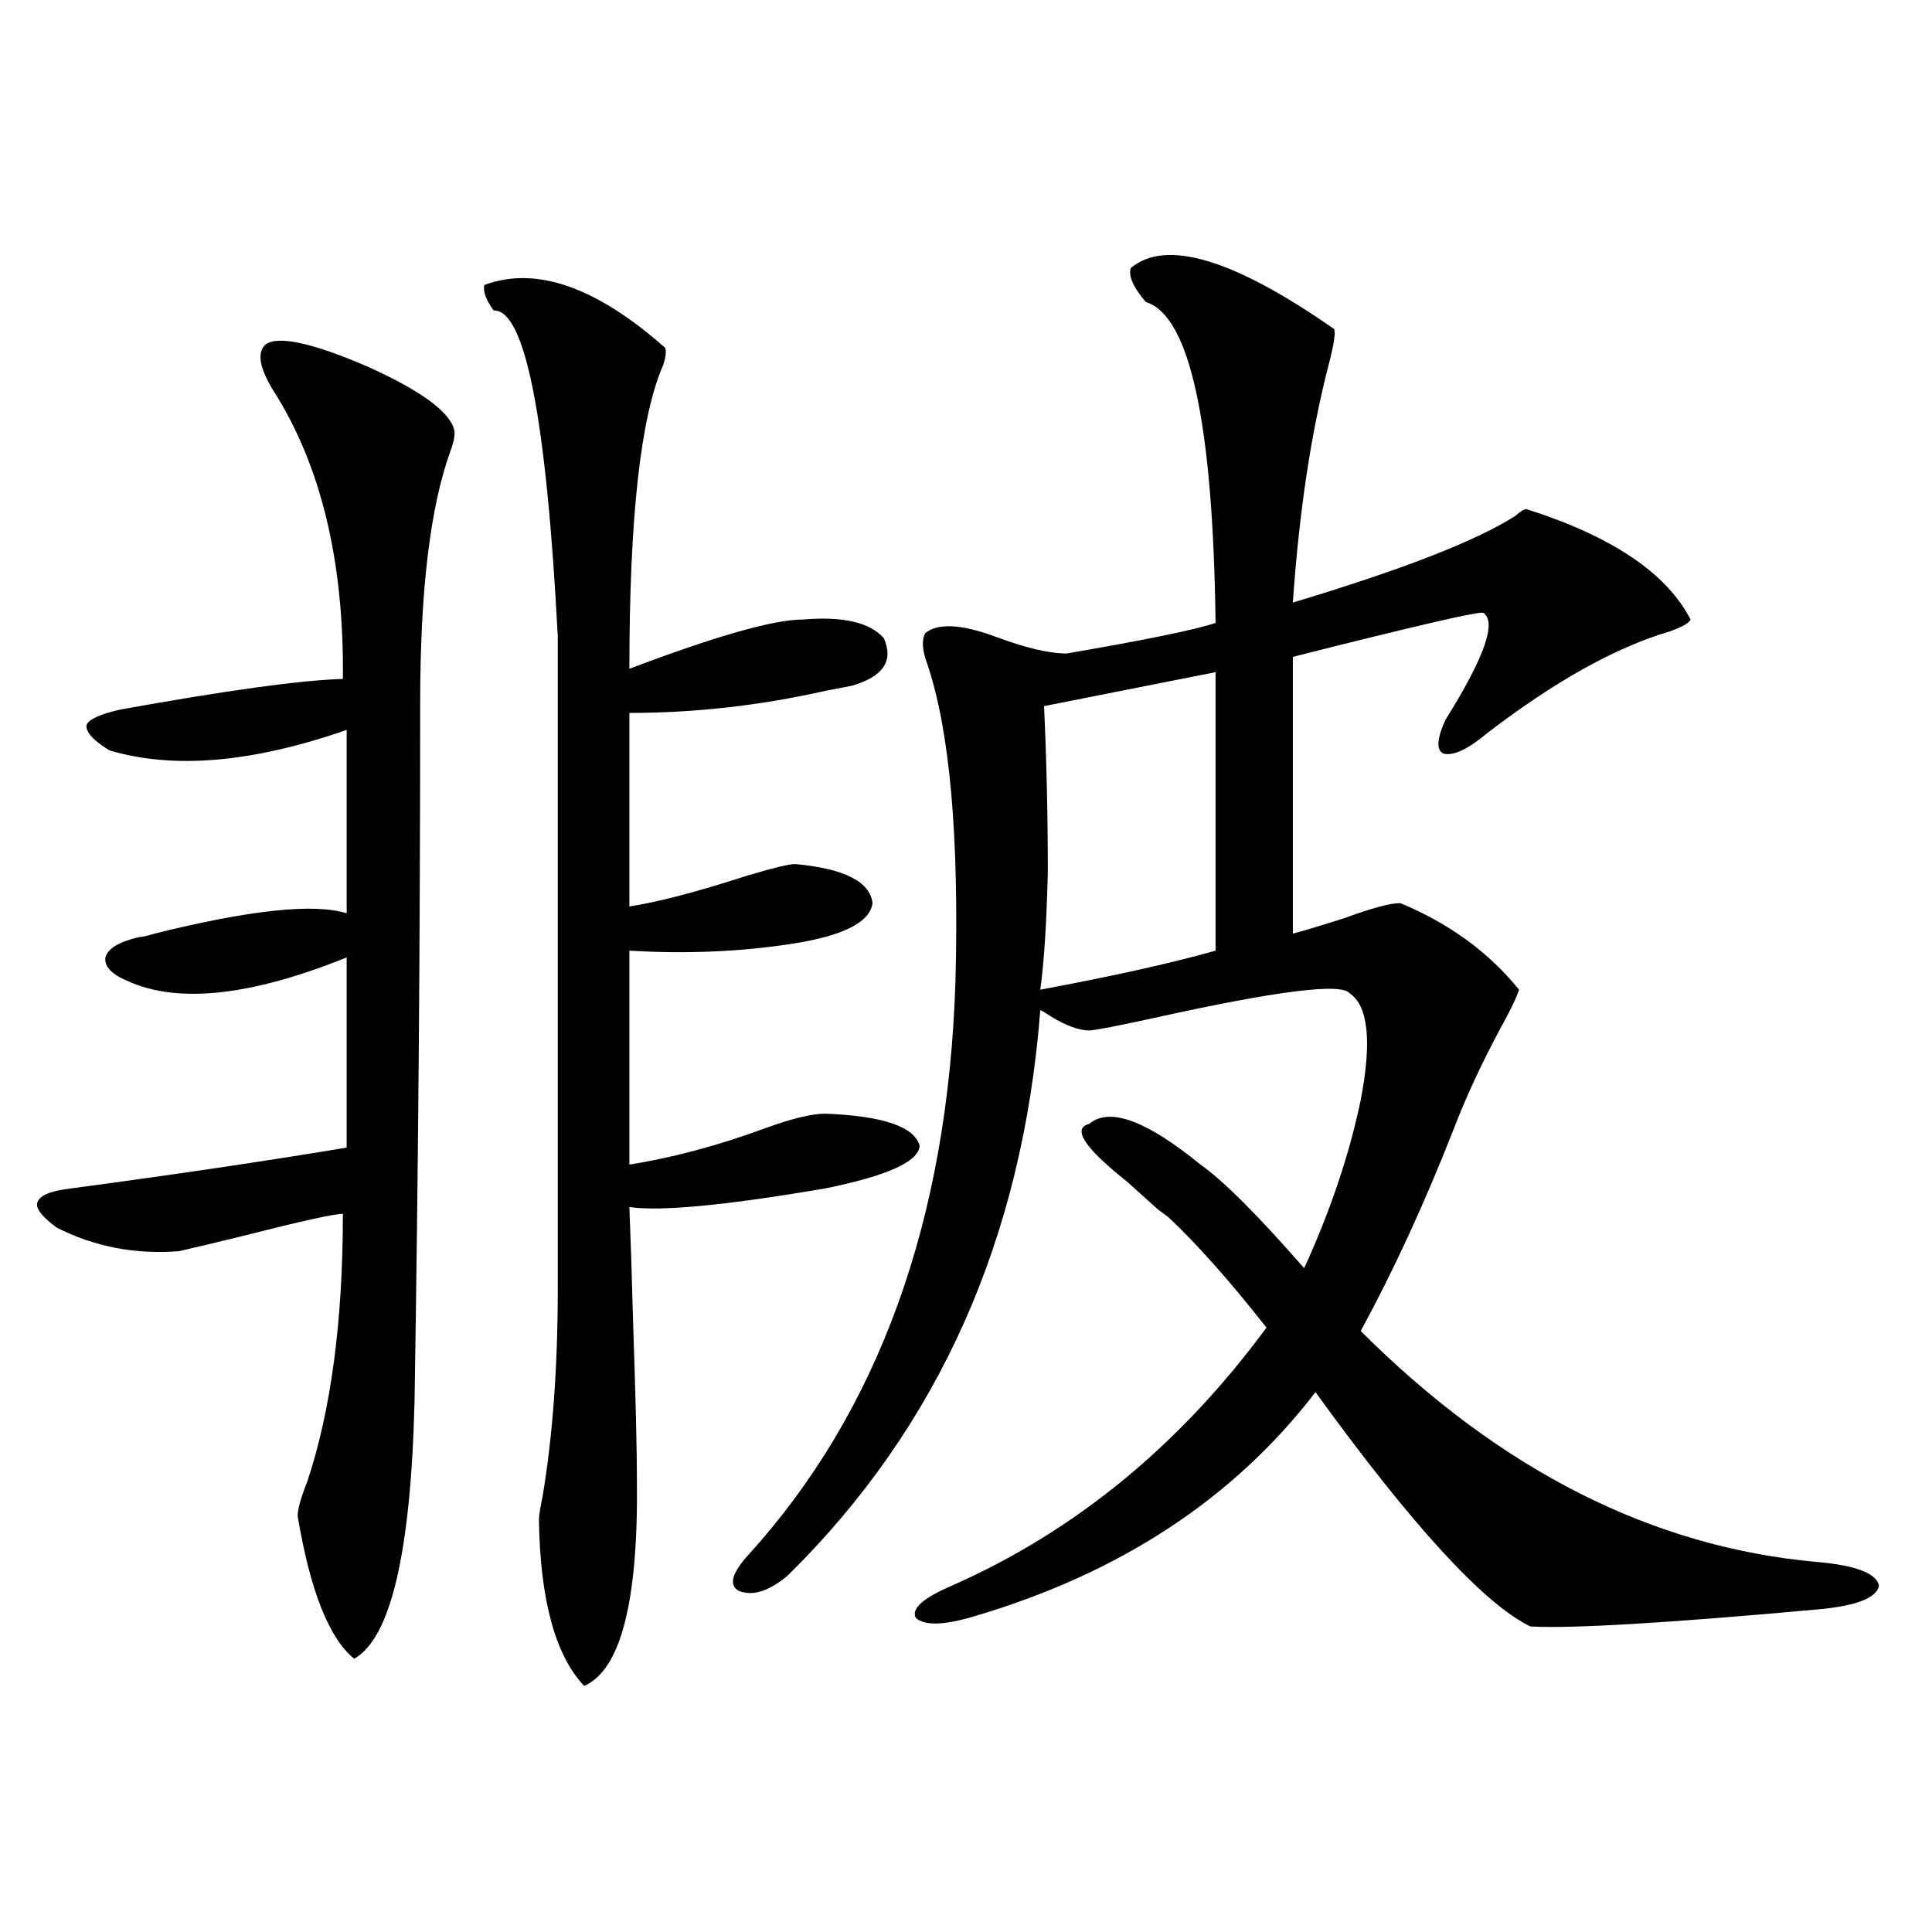
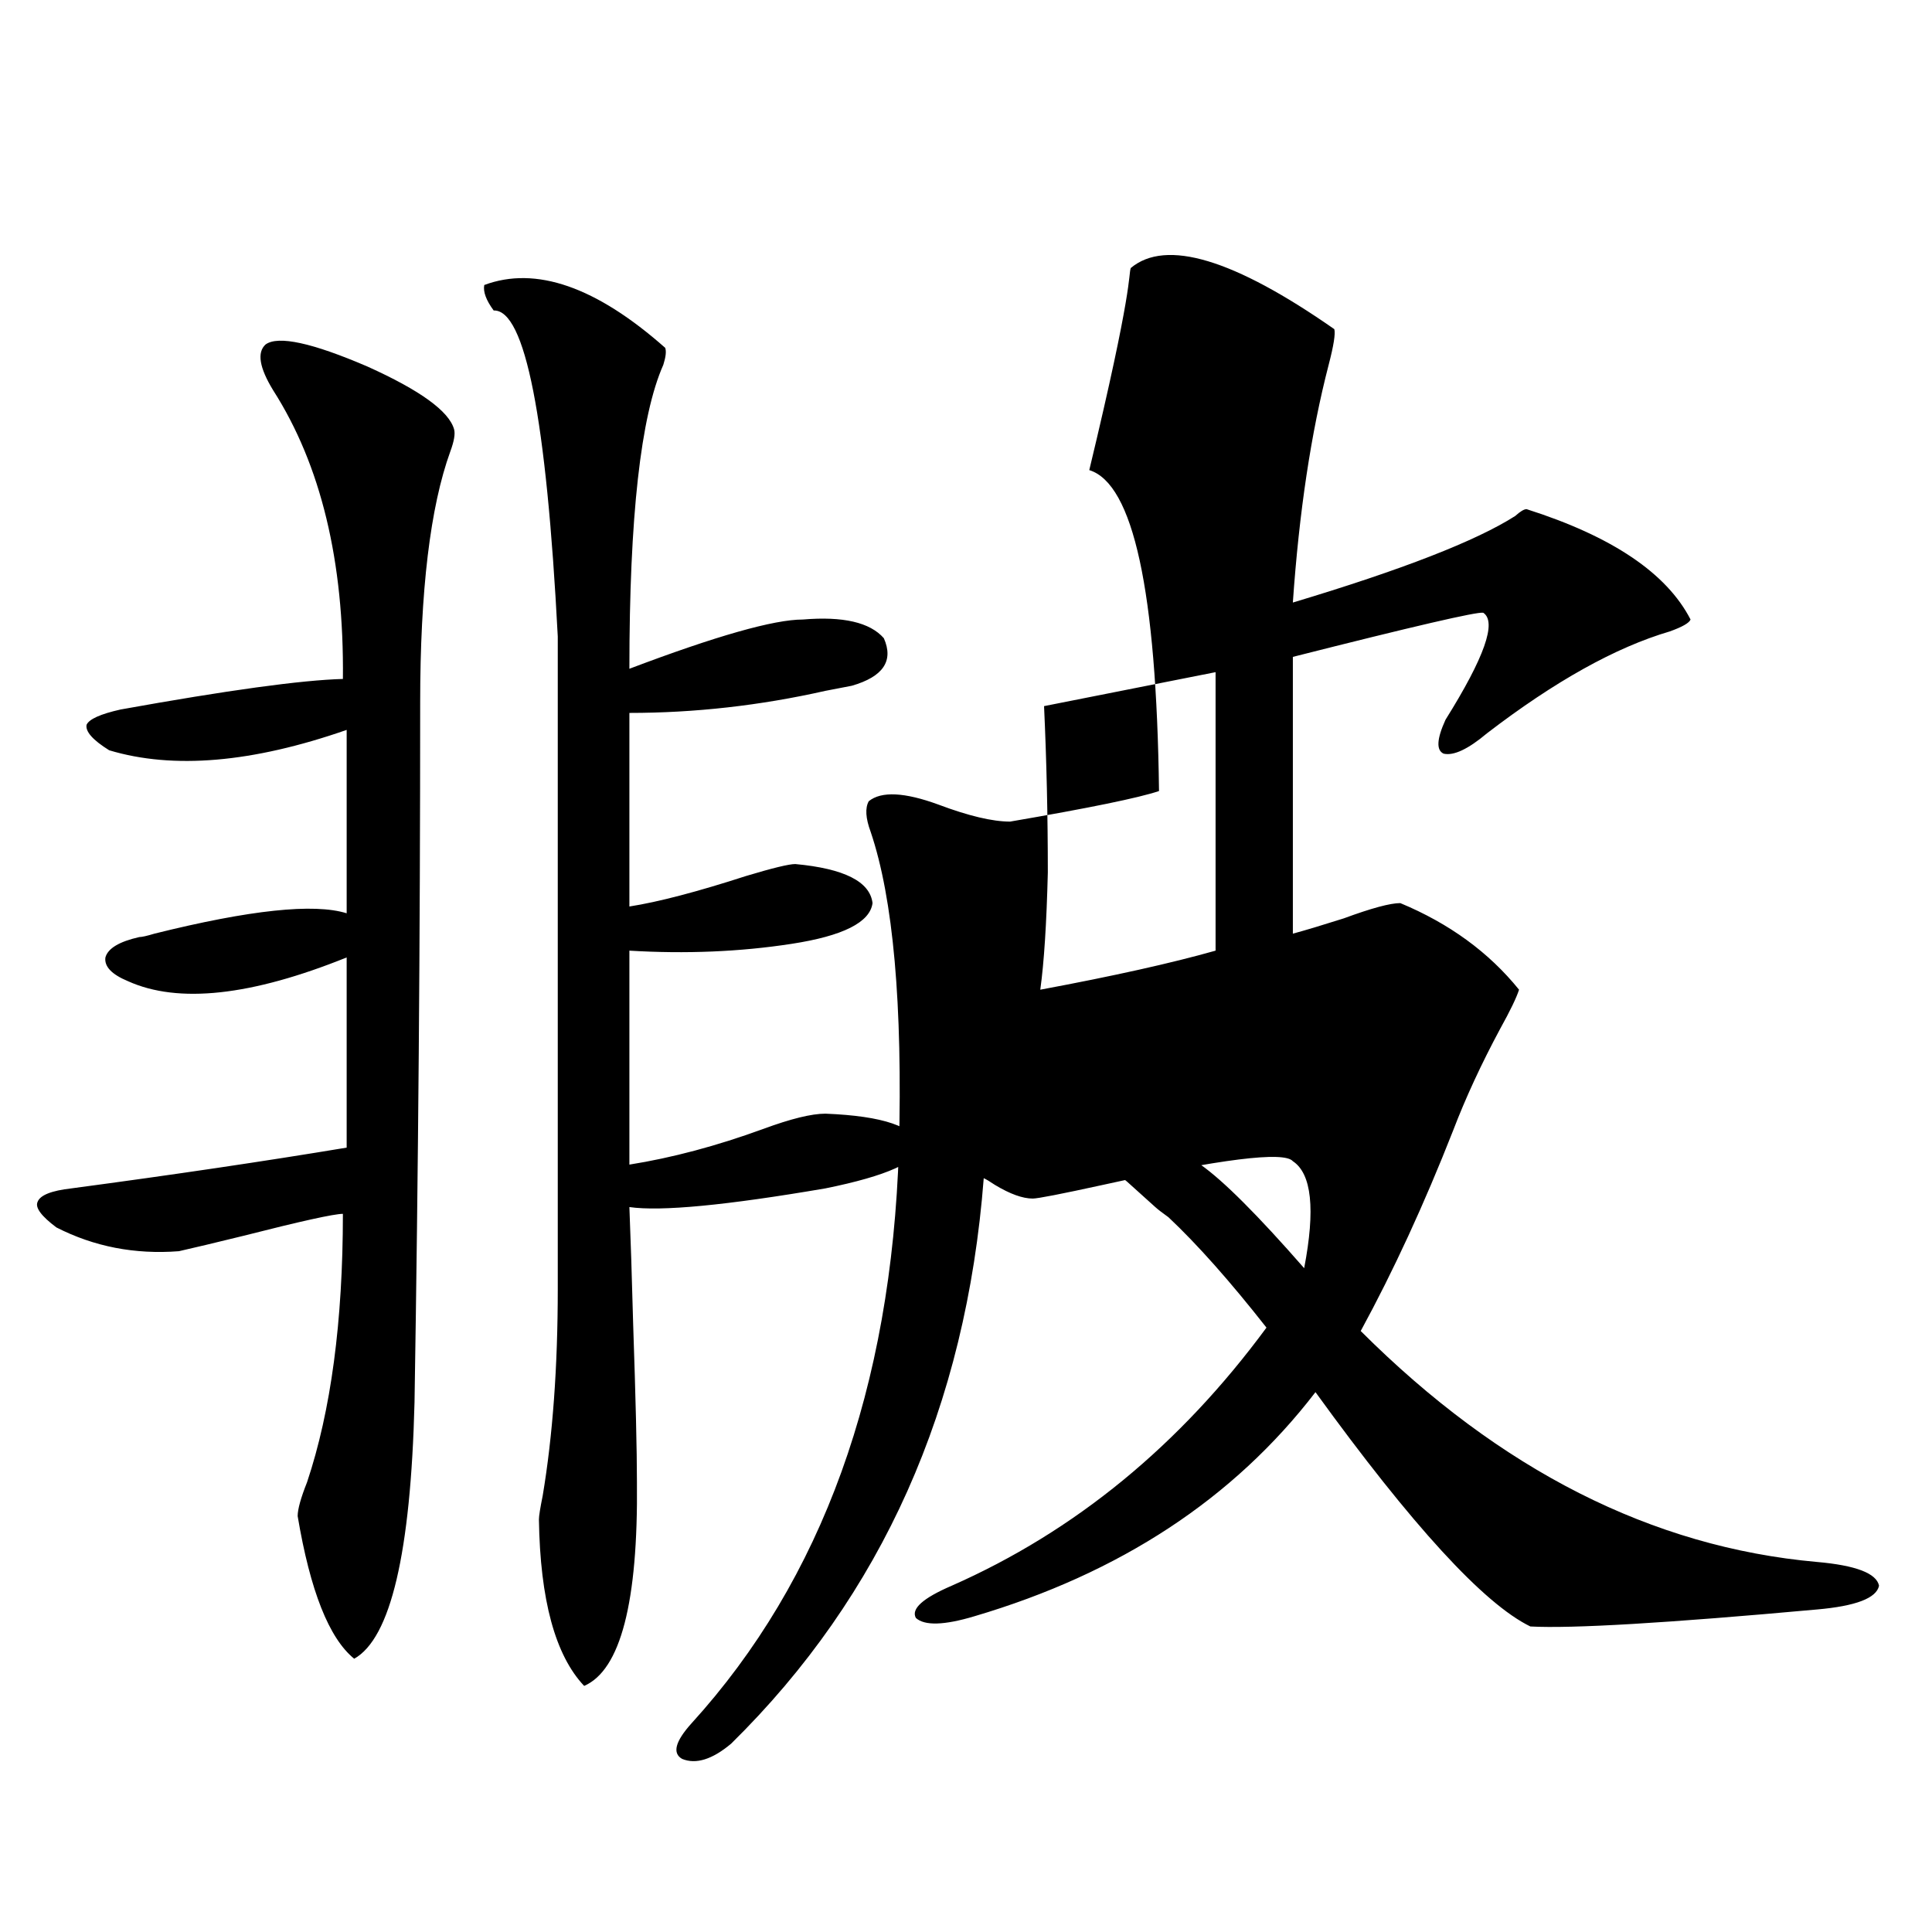
<svg xmlns="http://www.w3.org/2000/svg" version="1.1" id="图层_1" x="0px" y="0px" width="1000px" height="1000px" viewBox="0 0 1000 1000" enable-background="new 0 0 1000 1000" xml:space="preserve">
-   <path d="M137.484,178.281c6.494-4.683,24.055-0.879,52.682,11.426c27.316,12.305,42.271,23.153,44.877,32.52  c0.641,2.349,0,6.152-1.951,11.426c-10.411,28.716-15.609,72.07-15.609,130.078c0,121.289-0.976,242.001-2.927,362.109  c-1.951,77.935-12.362,122.168-31.219,132.715c-13.018-10.547-22.773-35.156-29.268-73.828c0-3.516,1.616-9.366,4.878-17.578  c12.348-36.914,18.536-83.194,18.536-138.867c-4.558,0-21.798,3.817-51.706,11.426c-14.313,3.516-25.365,6.152-33.17,7.91  c-22.773,1.758-43.901-2.335-63.413-12.305c-7.805-5.851-11.066-10.245-9.756-13.184c1.296-3.516,7.149-5.851,17.561-7.031  c52.682-7.031,100.15-14.063,142.436-21.094v-98.438C130,515.493,92.272,519.599,66.267,507.871  c-8.46-3.516-12.362-7.608-11.707-12.305c1.296-4.683,7.149-8.198,17.561-10.547c1.296,0,3.902-0.577,7.805-1.758  c49.42-12.305,82.59-15.82,99.51-10.547v-94.922c-48.779,17.001-89.754,20.517-122.924,10.547  c-8.46-5.273-12.362-9.668-11.707-13.184c1.296-2.925,7.149-5.562,17.561-7.91c55.273-9.956,93.656-15.229,115.119-15.82  c0.641-60.933-11.387-110.742-36.097-149.414C134.223,190.298,132.927,182.388,137.484,178.281z M250.652,147.52  c26.661-9.956,57.88,0.879,93.656,32.52c0.641,1.758,0.32,4.696-0.976,8.789c-11.707,26.367-17.561,78.813-17.561,157.324  c44.877-16.987,74.785-25.488,89.754-25.488c20.808-1.758,34.786,1.47,41.95,9.668c5.198,11.728-0.335,19.927-16.585,24.609  c-3.262,0.591-7.805,1.47-13.658,2.637c-33.825,7.622-67.65,11.426-101.461,11.426v100.195c14.954-2.335,35.121-7.608,60.486-15.82  c13.658-4.093,22.104-6.152,25.365-6.152c25.365,2.349,38.688,9.091,39.999,20.215c-1.311,9.97-15.289,17.001-41.95,21.094  c-26.676,4.106-54.633,5.273-83.9,3.516v110.742c22.104-3.516,45.197-9.668,69.267-18.457c14.299-5.273,25.03-7.91,32.194-7.91  c29.908,1.181,46.173,6.743,48.779,16.699c-0.655,8.212-16.92,15.532-48.779,21.973c-51.386,8.789-85.211,12.017-101.461,9.668  c0.641,15.82,1.296,36.035,1.951,60.645c1.296,38.095,1.951,65.341,1.951,81.738c0.641,62.101-8.46,97.257-27.316,105.469  c-14.969-15.82-22.773-44.536-23.414-86.133c0-1.758,0.641-5.851,1.951-12.305c5.198-31.05,7.805-66.797,7.805-107.227v-337.5  c-5.854-113.077-16.92-169.327-33.17-168.75C251.628,155.43,249.997,151.035,250.652,147.52z M585.278,138.73  c18.201-15.229,53.322-4.683,105.363,31.641c0.641,2.349-0.335,8.501-2.927,18.457c-9.115,35.156-15.289,76.177-18.536,123.047  c56.584-16.987,94.952-31.929,115.119-44.824c2.592-2.335,4.543-3.516,5.854-3.516c44.222,14.063,72.514,33.11,84.876,57.129  c-0.655,1.758-4.237,3.817-10.731,6.152c-27.972,8.212-59.511,25.79-94.632,52.734c-9.756,8.212-17.24,11.728-22.438,10.547  c-3.902-1.758-3.582-7.608,0.976-17.578c20.152-32.218,26.661-50.675,19.512-55.371c-3.262-0.577-36.097,7.031-98.534,22.852  v143.262c6.494-1.758,15.274-4.395,26.341-7.91c14.299-5.273,24.055-7.91,29.268-7.91c25.365,10.547,45.853,25.488,61.462,44.824  c-1.311,4.106-4.558,10.849-9.756,20.215c-9.756,18.169-17.896,35.747-24.39,52.734c-14.969,38.095-30.898,72.661-47.804,103.711  c72.193,72.07,150.881,111.923,236.092,119.531c20.152,1.758,30.884,5.864,32.194,12.305c-1.311,6.44-12.042,10.547-32.194,12.305  c-77.406,7.031-126.826,9.956-148.289,8.789c-24.069-11.728-61.142-52.144-111.217-121.289  c-42.285,55.083-101.141,93.755-176.581,116.016c-15.609,4.683-25.7,4.972-30.243,0.879c-2.606-4.696,3.567-10.259,18.536-16.699  c63.733-28.125,118.046-72.647,162.923-133.594c-18.871-24.019-35.776-43.066-50.73-57.129c-3.262-2.335-5.533-4.093-6.829-5.273  c-3.902-3.516-8.78-7.91-14.634-13.184c-22.118-17.578-28.627-27.534-19.512-29.883c10.396-8.789,29.588-1.758,57.56,21.094  c11.707,8.212,29.588,26.079,53.657,53.613c13.658-29.883,23.414-58.887,29.268-87.012c5.854-30.46,3.902-48.917-5.854-55.371  c-4.558-5.273-37.407-1.167-98.534,12.305c-21.463,4.696-33.505,7.031-36.097,7.031c-5.213,0-11.707-2.335-19.512-7.031  c-2.606-1.758-4.558-2.925-5.854-3.516c-9.115,118.364-52.682,215.923-130.729,292.676c-9.756,8.198-18.216,10.835-25.365,7.91  c-5.213-2.938-3.582-9.077,4.878-18.457c67.636-74.405,103.412-173.433,107.314-297.07c1.951-74.995-2.927-129.776-14.634-164.355  c-2.606-7.031-2.927-12.305-0.976-15.82c6.494-5.273,18.536-4.683,36.097,1.758c15.609,5.864,27.957,8.789,37.072,8.789  c40.975-7.031,66.66-12.305,77.071-15.82c-1.311-103.711-13.338-159.082-36.097-166.113  C586.574,148.7,583.968,142.837,585.278,138.73z M629.18,347.91l-88.778,17.578c1.296,28.125,1.951,56.841,1.951,86.133  c-0.655,26.367-1.951,46.582-3.902,60.645c37.713-7.031,67.956-13.761,90.729-20.215V347.91z" />
+   <path d="M137.484,178.281c6.494-4.683,24.055-0.879,52.682,11.426c27.316,12.305,42.271,23.153,44.877,32.52  c0.641,2.349,0,6.152-1.951,11.426c-10.411,28.716-15.609,72.07-15.609,130.078c0,121.289-0.976,242.001-2.927,362.109  c-1.951,77.935-12.362,122.168-31.219,132.715c-13.018-10.547-22.773-35.156-29.268-73.828c0-3.516,1.616-9.366,4.878-17.578  c12.348-36.914,18.536-83.194,18.536-138.867c-4.558,0-21.798,3.817-51.706,11.426c-14.313,3.516-25.365,6.152-33.17,7.91  c-22.773,1.758-43.901-2.335-63.413-12.305c-7.805-5.851-11.066-10.245-9.756-13.184c1.296-3.516,7.149-5.851,17.561-7.031  c52.682-7.031,100.15-14.063,142.436-21.094v-98.438C130,515.493,92.272,519.599,66.267,507.871  c-8.46-3.516-12.362-7.608-11.707-12.305c1.296-4.683,7.149-8.198,17.561-10.547c1.296,0,3.902-0.577,7.805-1.758  c49.42-12.305,82.59-15.82,99.51-10.547v-94.922c-48.779,17.001-89.754,20.517-122.924,10.547  c-8.46-5.273-12.362-9.668-11.707-13.184c1.296-2.925,7.149-5.562,17.561-7.91c55.273-9.956,93.656-15.229,115.119-15.82  c0.641-60.933-11.387-110.742-36.097-149.414C134.223,190.298,132.927,182.388,137.484,178.281z M250.652,147.52  c26.661-9.956,57.88,0.879,93.656,32.52c0.641,1.758,0.32,4.696-0.976,8.789c-11.707,26.367-17.561,78.813-17.561,157.324  c44.877-16.987,74.785-25.488,89.754-25.488c20.808-1.758,34.786,1.47,41.95,9.668c5.198,11.728-0.335,19.927-16.585,24.609  c-3.262,0.591-7.805,1.47-13.658,2.637c-33.825,7.622-67.65,11.426-101.461,11.426v100.195c14.954-2.335,35.121-7.608,60.486-15.82  c13.658-4.093,22.104-6.152,25.365-6.152c25.365,2.349,38.688,9.091,39.999,20.215c-1.311,9.97-15.289,17.001-41.95,21.094  c-26.676,4.106-54.633,5.273-83.9,3.516v110.742c22.104-3.516,45.197-9.668,69.267-18.457c14.299-5.273,25.03-7.91,32.194-7.91  c29.908,1.181,46.173,6.743,48.779,16.699c-0.655,8.212-16.92,15.532-48.779,21.973c-51.386,8.789-85.211,12.017-101.461,9.668  c0.641,15.82,1.296,36.035,1.951,60.645c1.296,38.095,1.951,65.341,1.951,81.738c0.641,62.101-8.46,97.257-27.316,105.469  c-14.969-15.82-22.773-44.536-23.414-86.133c0-1.758,0.641-5.851,1.951-12.305c5.198-31.05,7.805-66.797,7.805-107.227v-337.5  c-5.854-113.077-16.92-169.327-33.17-168.75C251.628,155.43,249.997,151.035,250.652,147.52z M585.278,138.73  c18.201-15.229,53.322-4.683,105.363,31.641c0.641,2.349-0.335,8.501-2.927,18.457c-9.115,35.156-15.289,76.177-18.536,123.047  c56.584-16.987,94.952-31.929,115.119-44.824c2.592-2.335,4.543-3.516,5.854-3.516c44.222,14.063,72.514,33.11,84.876,57.129  c-0.655,1.758-4.237,3.817-10.731,6.152c-27.972,8.212-59.511,25.79-94.632,52.734c-9.756,8.212-17.24,11.728-22.438,10.547  c-3.902-1.758-3.582-7.608,0.976-17.578c20.152-32.218,26.661-50.675,19.512-55.371c-3.262-0.577-36.097,7.031-98.534,22.852  v143.262c6.494-1.758,15.274-4.395,26.341-7.91c14.299-5.273,24.055-7.91,29.268-7.91c25.365,10.547,45.853,25.488,61.462,44.824  c-1.311,4.106-4.558,10.849-9.756,20.215c-9.756,18.169-17.896,35.747-24.39,52.734c-14.969,38.095-30.898,72.661-47.804,103.711  c72.193,72.07,150.881,111.923,236.092,119.531c20.152,1.758,30.884,5.864,32.194,12.305c-1.311,6.44-12.042,10.547-32.194,12.305  c-77.406,7.031-126.826,9.956-148.289,8.789c-24.069-11.728-61.142-52.144-111.217-121.289  c-42.285,55.083-101.141,93.755-176.581,116.016c-15.609,4.683-25.7,4.972-30.243,0.879c-2.606-4.696,3.567-10.259,18.536-16.699  c63.733-28.125,118.046-72.647,162.923-133.594c-18.871-24.019-35.776-43.066-50.73-57.129c-3.262-2.335-5.533-4.093-6.829-5.273  c-3.902-3.516-8.78-7.91-14.634-13.184c-22.118-17.578-28.627-27.534-19.512-29.883c10.396-8.789,29.588-1.758,57.56,21.094  c11.707,8.212,29.588,26.079,53.657,53.613c5.854-30.46,3.902-48.917-5.854-55.371  c-4.558-5.273-37.407-1.167-98.534,12.305c-21.463,4.696-33.505,7.031-36.097,7.031c-5.213,0-11.707-2.335-19.512-7.031  c-2.606-1.758-4.558-2.925-5.854-3.516c-9.115,118.364-52.682,215.923-130.729,292.676c-9.756,8.198-18.216,10.835-25.365,7.91  c-5.213-2.938-3.582-9.077,4.878-18.457c67.636-74.405,103.412-173.433,107.314-297.07c1.951-74.995-2.927-129.776-14.634-164.355  c-2.606-7.031-2.927-12.305-0.976-15.82c6.494-5.273,18.536-4.683,36.097,1.758c15.609,5.864,27.957,8.789,37.072,8.789  c40.975-7.031,66.66-12.305,77.071-15.82c-1.311-103.711-13.338-159.082-36.097-166.113  C586.574,148.7,583.968,142.837,585.278,138.73z M629.18,347.91l-88.778,17.578c1.296,28.125,1.951,56.841,1.951,86.133  c-0.655,26.367-1.951,46.582-3.902,60.645c37.713-7.031,67.956-13.761,90.729-20.215V347.91z" />
</svg>